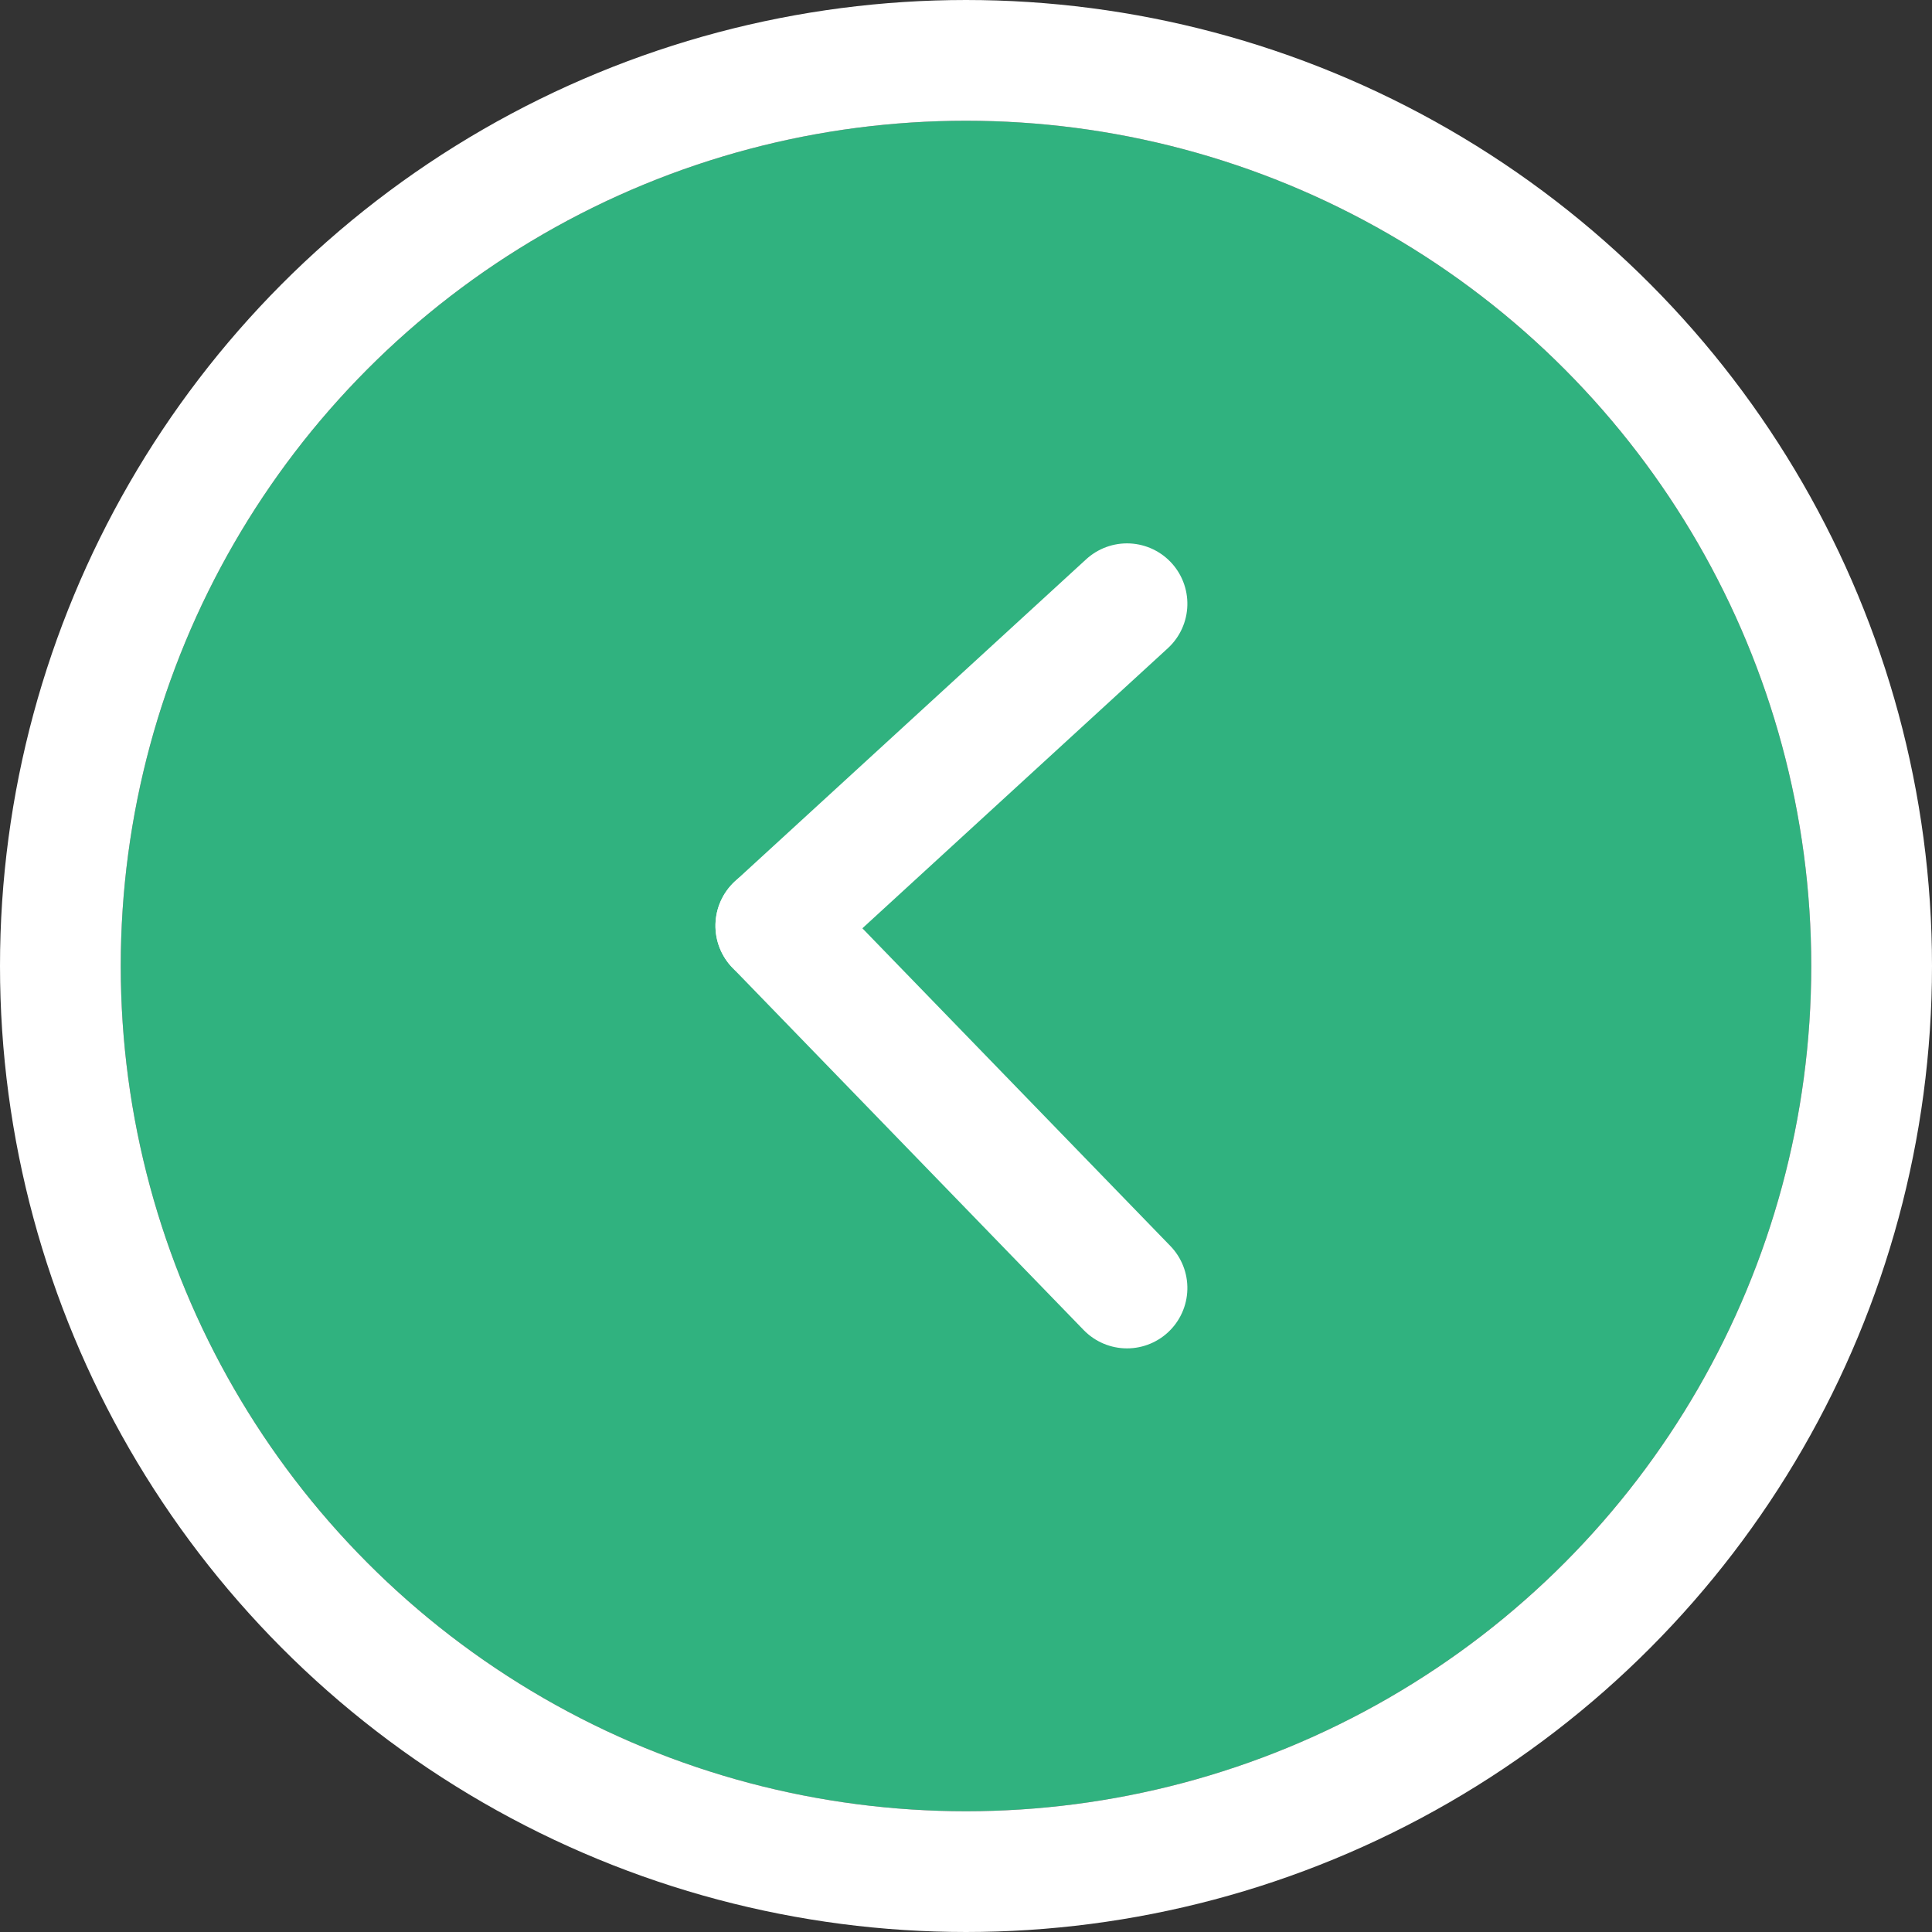
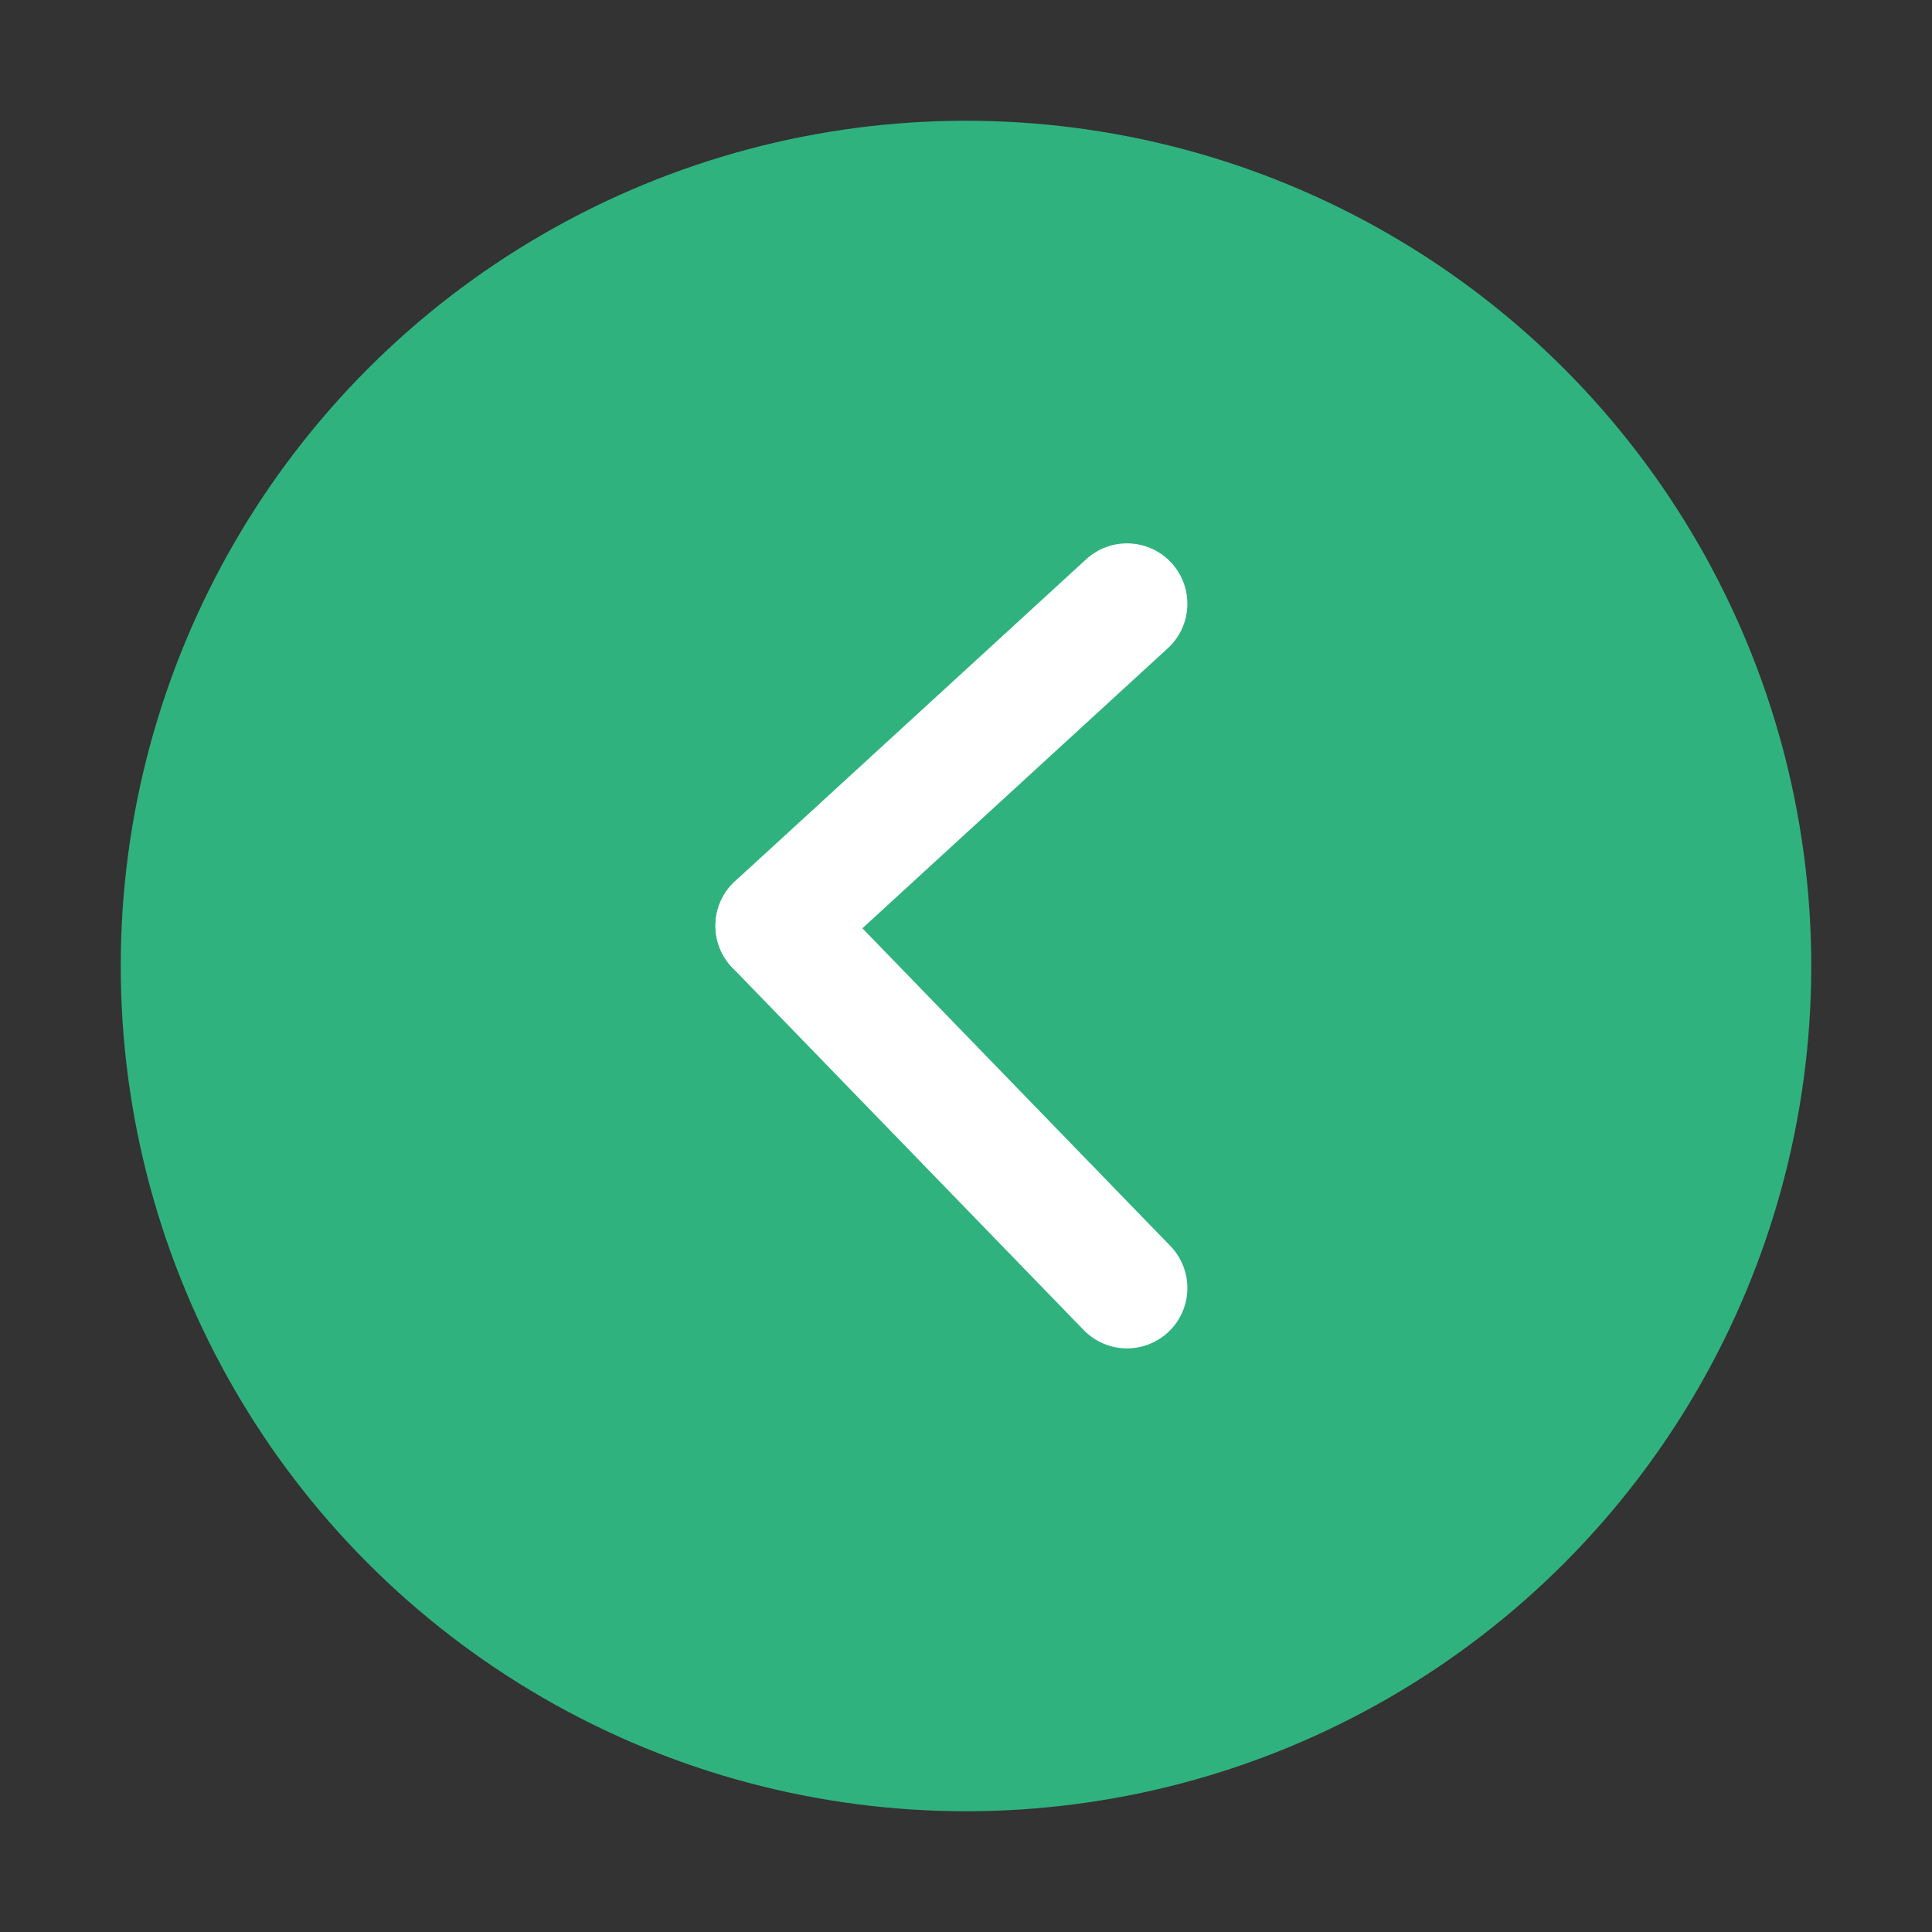
<svg xmlns="http://www.w3.org/2000/svg" width="48" height="48" viewBox="0 0 48 48">
  <rect x="0" y="0" width="48" height="48" fill="#333333" stroke="none" />
  <g id="コンポーネント_7" data-name="コンポーネント 7" transform="translate(3 3)">
    <g id="グループ_1361" data-name="グループ 1361" transform="translate(1111 274) rotate(180)">
      <g id="楕円形_303" data-name="楕円形 303" transform="translate(1069 232)" fill="#30B27F" stroke="#fff" stroke-width="3">
        <circle cx="21" cy="21" r="21" stroke="none" />
-         <circle cx="21" cy="21" r="22.5" fill="none" />
      </g>
      <g id="Symbol_85" data-name="Symbol 85" transform="translate(383.541 949.02) rotate(-90)">
        <line id="線_6" data-name="線 6" x1="9" y2="8.725" transform="translate(695.02 702.459)" fill="none" stroke="#fff" stroke-linecap="round" stroke-width="3" />
        <line id="線_7" data-name="線 7" x2="8" y2="8.725" transform="translate(687.02 702.459)" fill="none" stroke="#fff" stroke-linecap="round" stroke-width="3" />
      </g>
    </g>
  </g>
</svg>